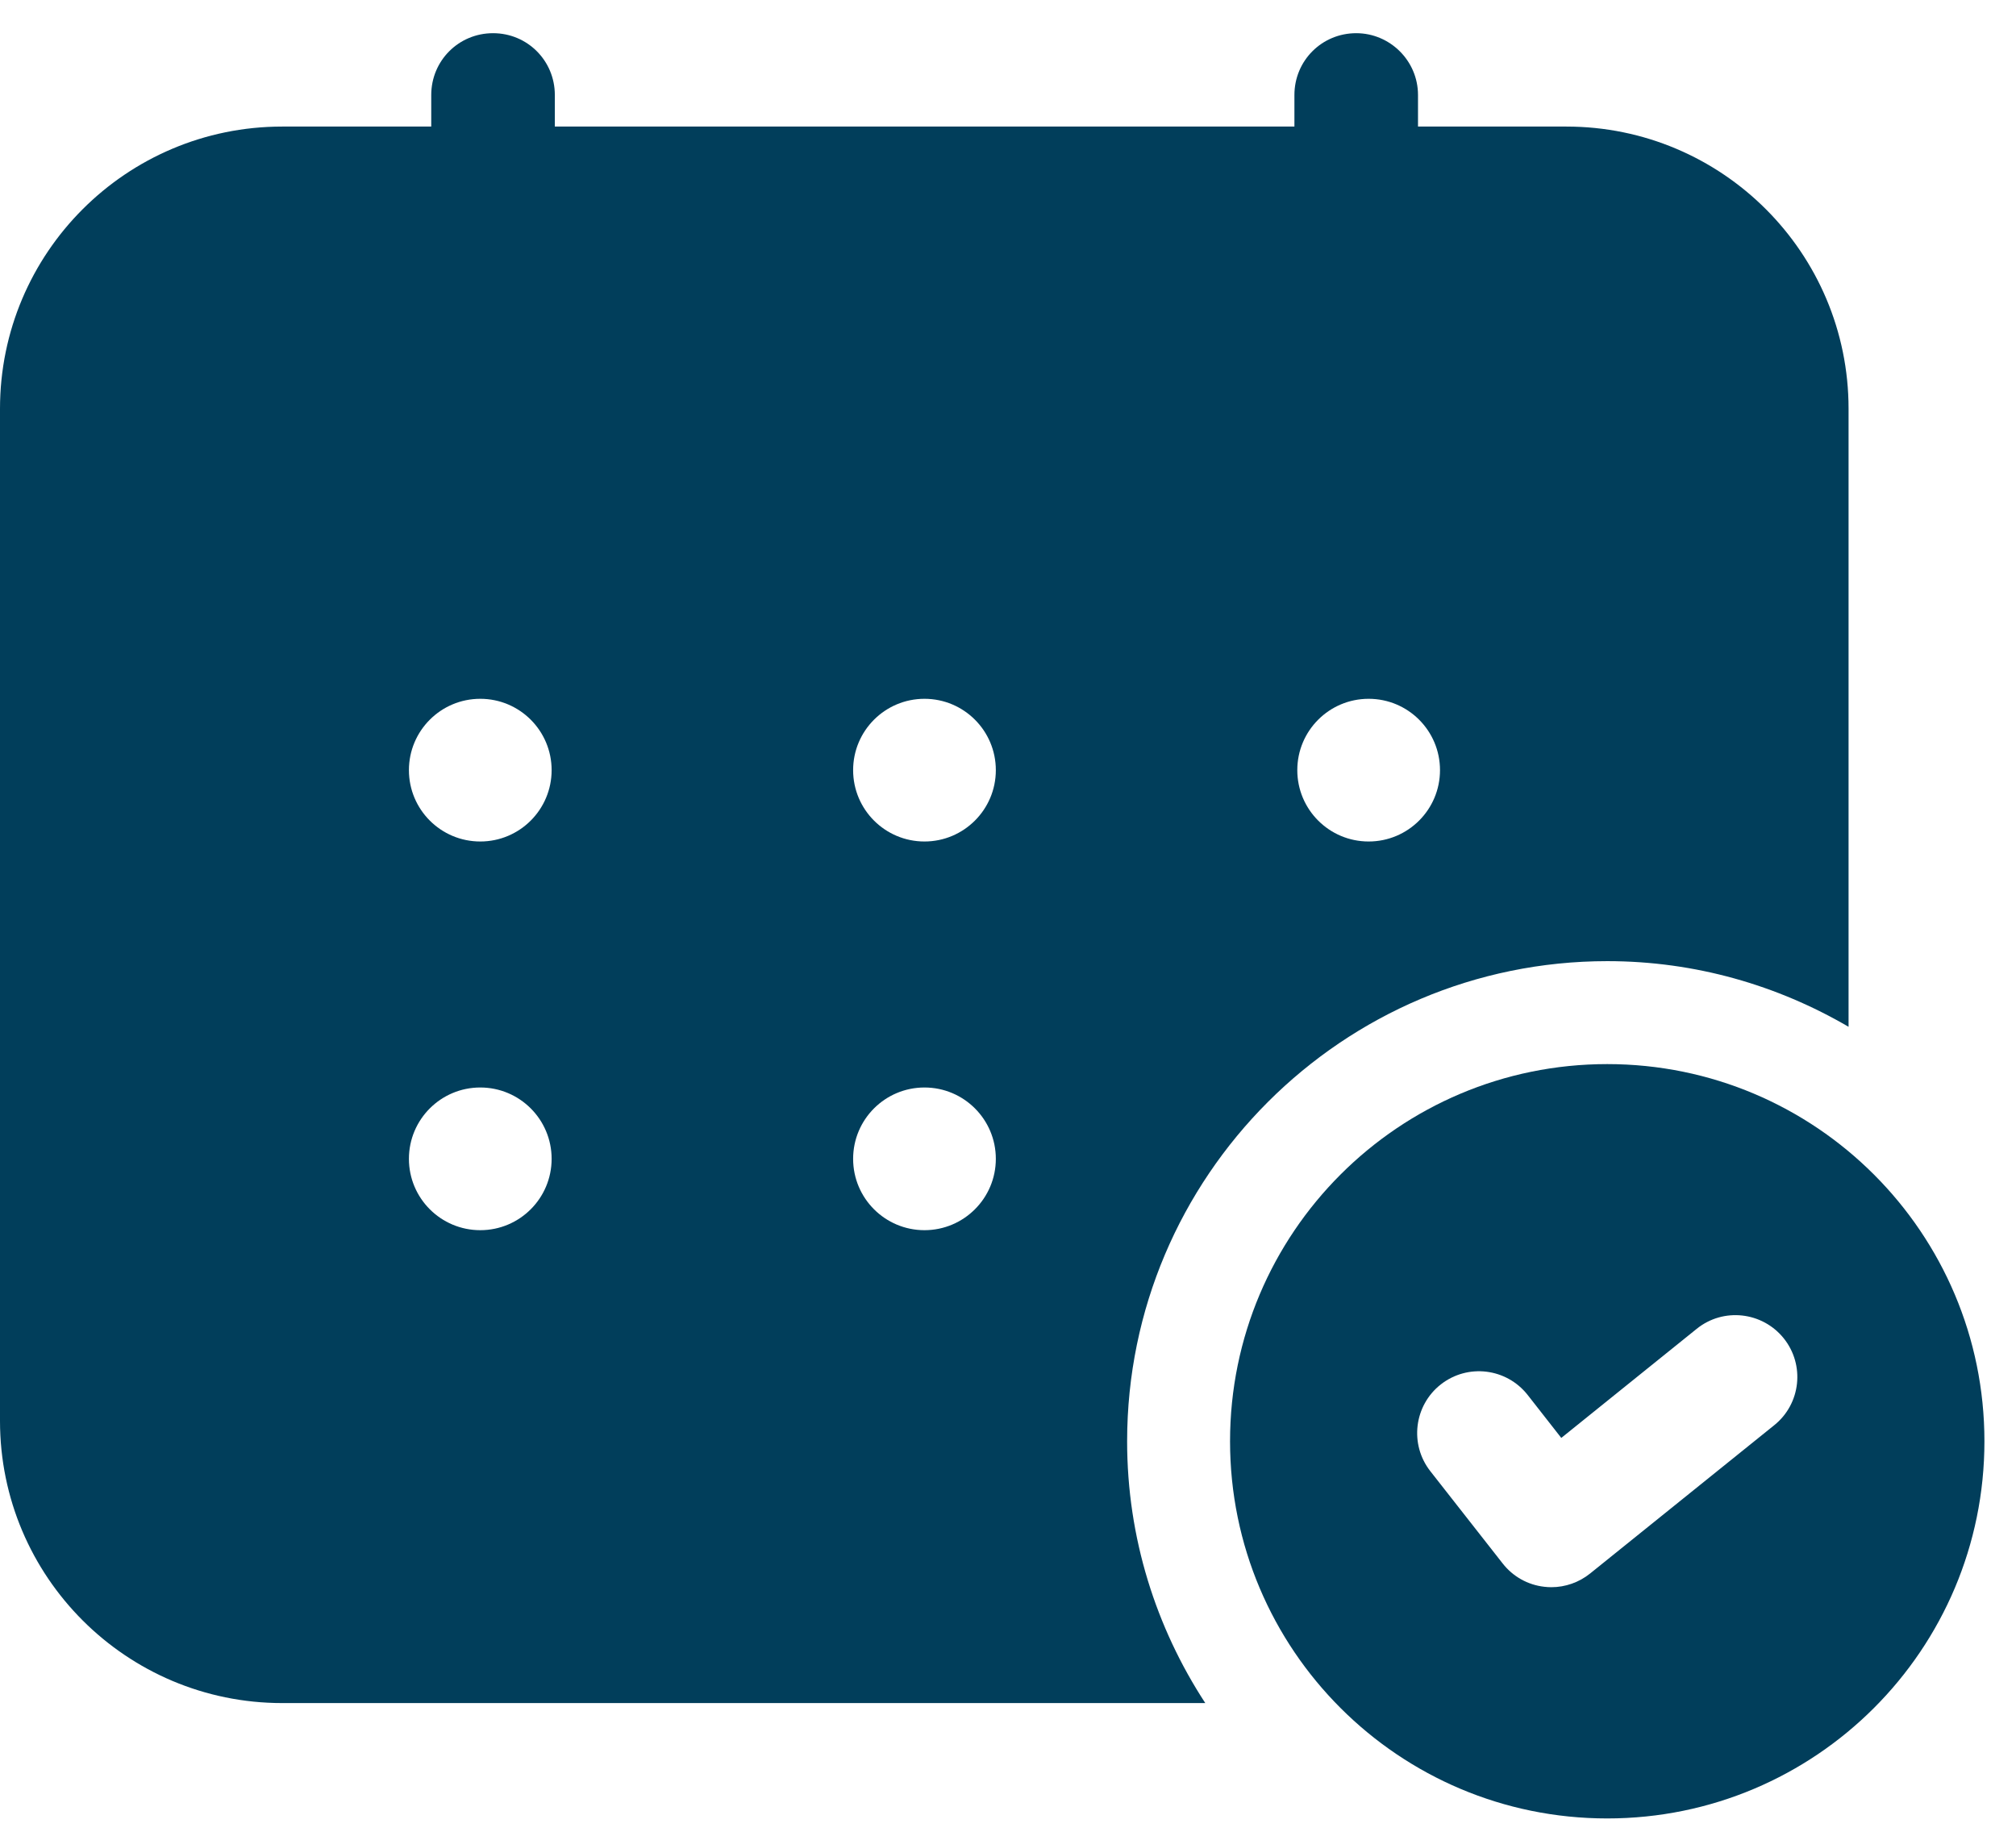
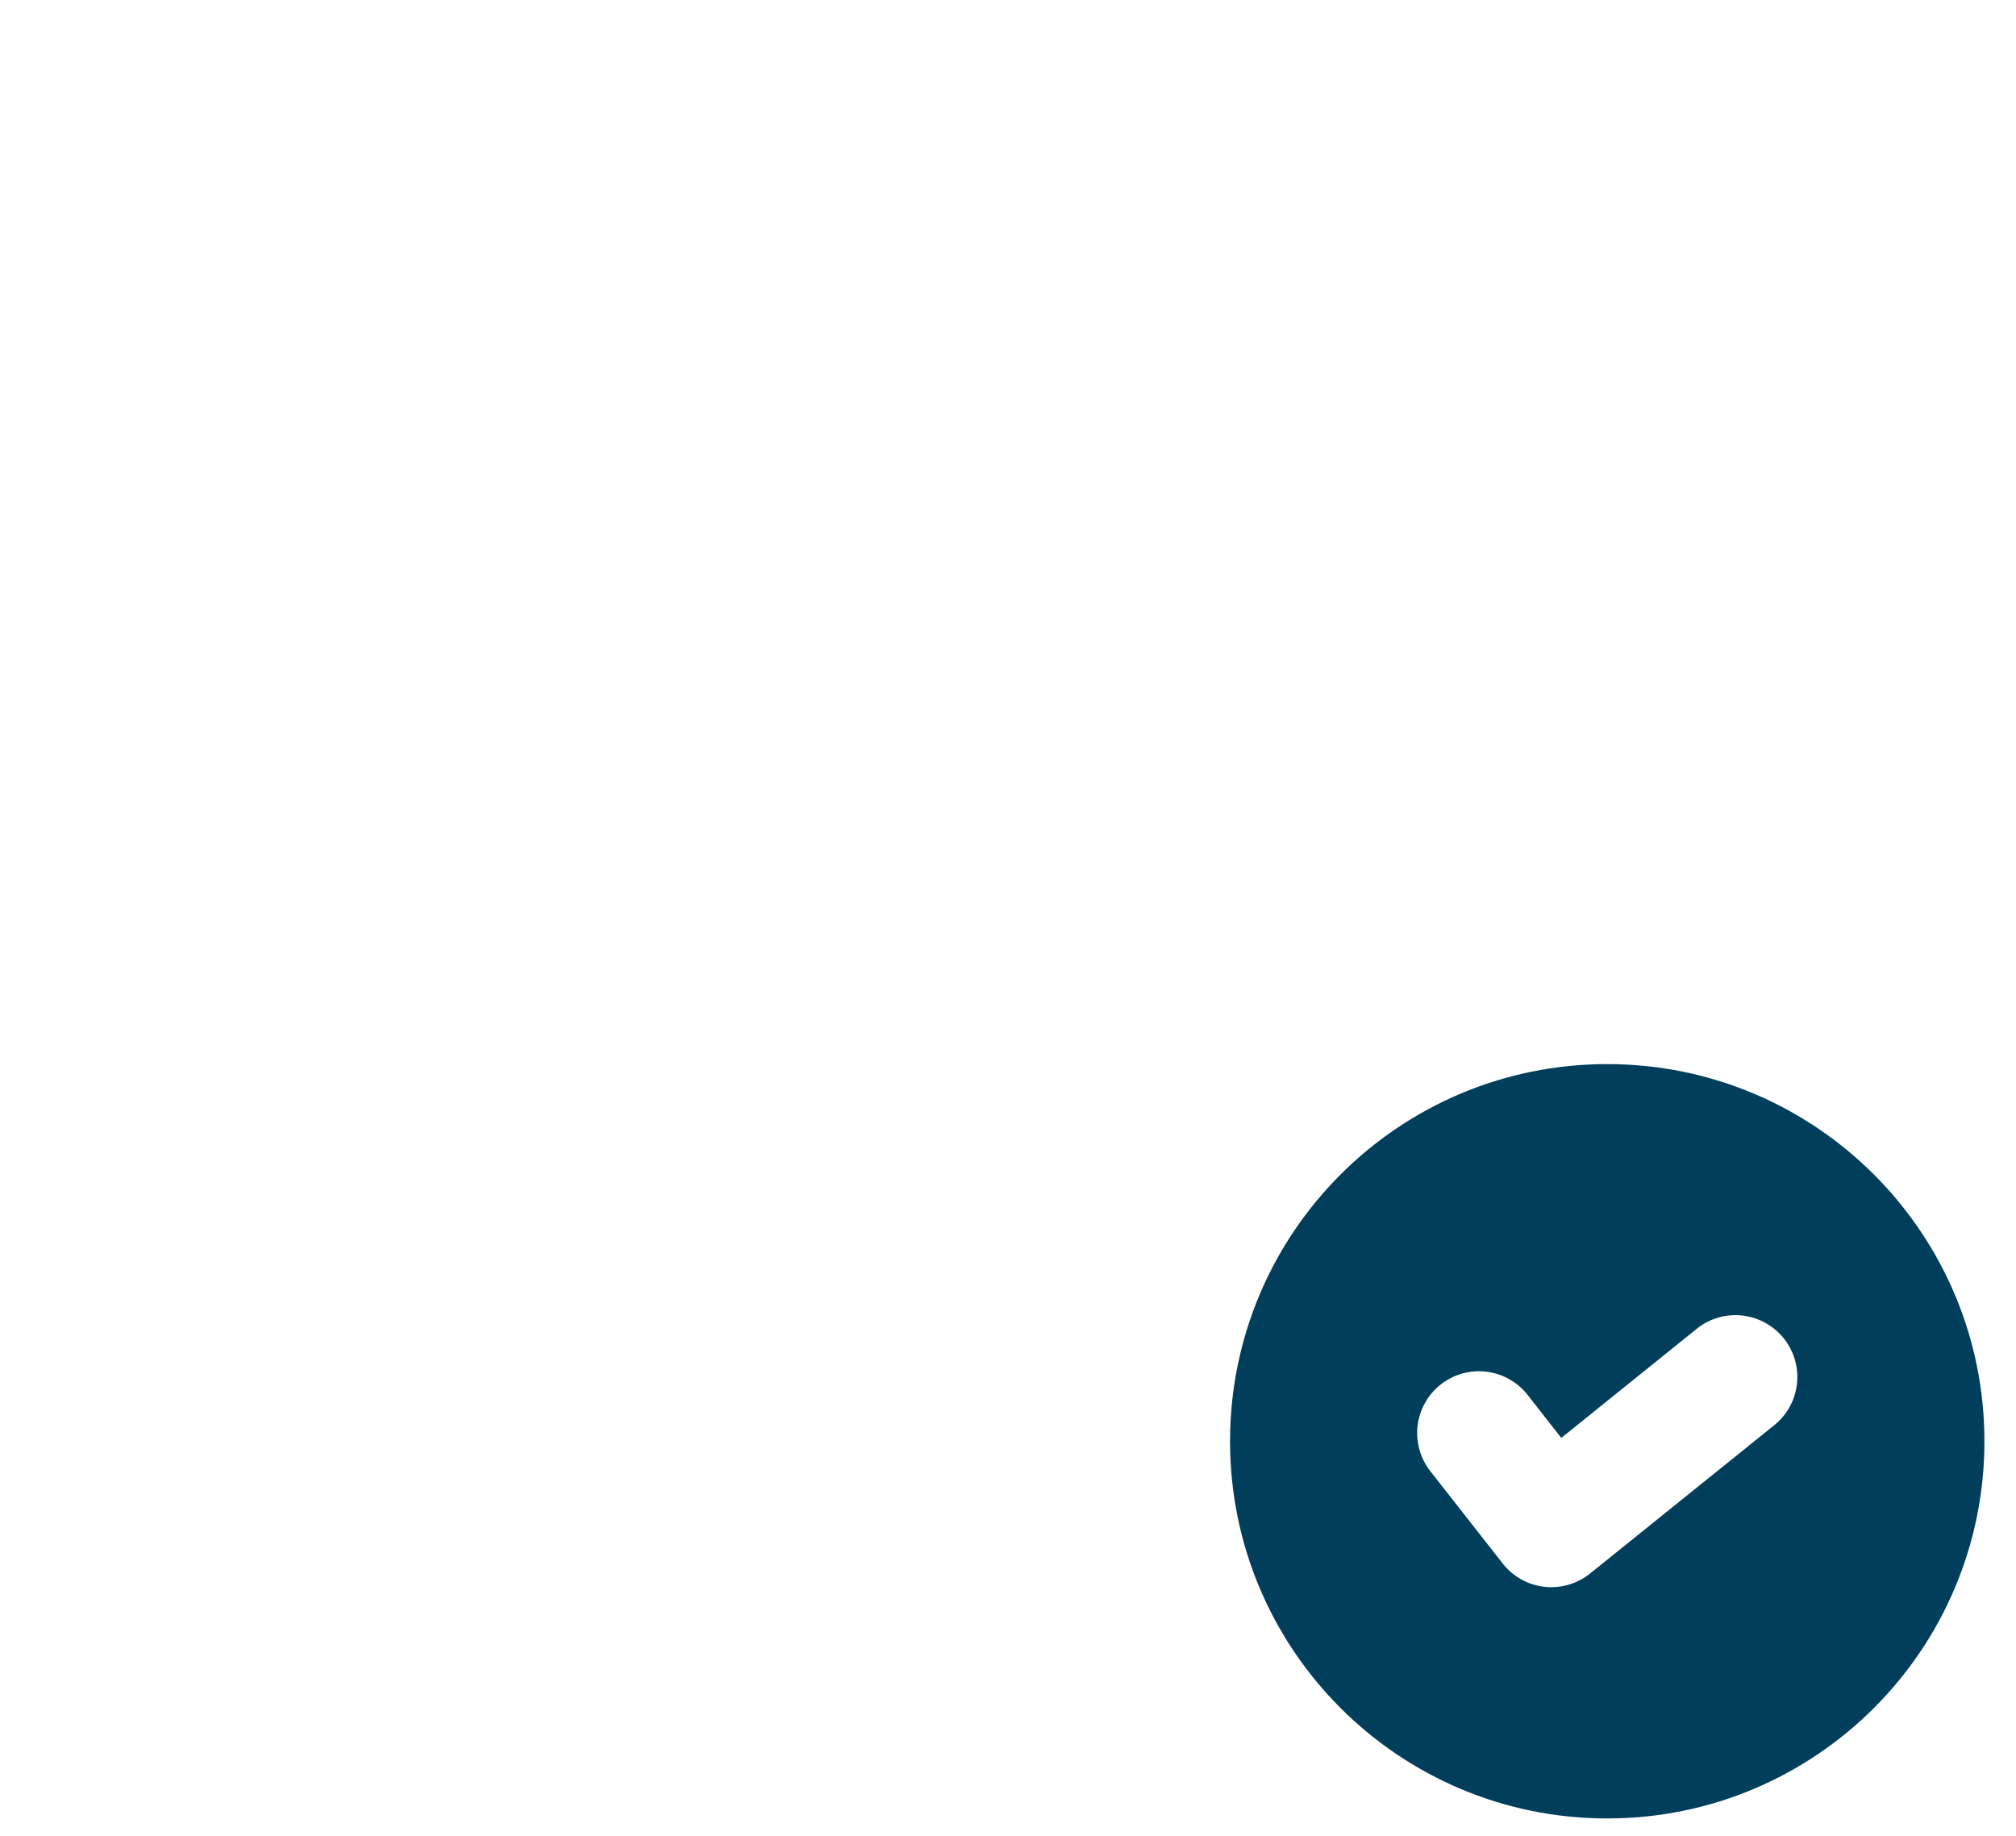
<svg xmlns="http://www.w3.org/2000/svg" width="56" height="51" viewBox="0 0 56 51" fill="none">
-   <path d="M31.309 40.04C31.309 32.685 37.293 26.701 44.648 26.701C47.092 26.701 49.377 27.373 51.349 28.525V11.356C51.349 7.026 47.839 3.516 43.51 3.516H39.389V2.639C39.389 1.685 38.607 0.922 37.673 0.922C36.719 0.922 35.956 1.685 35.956 2.639V3.516H15.412V2.639C15.412 1.685 14.649 0.922 13.696 0.922C12.742 0.922 11.979 1.685 11.979 2.639V3.516H7.84C3.51 3.516 0 7.026 0 11.356V39.472C0 43.802 3.51 47.312 7.84 47.312H33.48C32.112 45.217 31.309 42.722 31.309 40.04ZM38.018 19.413C39.113 19.413 40 20.3 40 21.395C40 22.49 39.113 23.377 38.018 23.377C36.923 23.377 36.036 22.49 36.036 21.395C36.036 20.3 36.923 19.413 38.018 19.413ZM13.341 34.175C12.246 34.175 11.359 33.288 11.359 32.193C11.359 31.098 12.246 30.211 13.341 30.211C14.436 30.211 15.323 31.098 15.323 32.193C15.323 33.288 14.436 34.175 13.341 34.175ZM13.341 23.377C12.246 23.377 11.359 22.49 11.359 21.395C11.359 20.3 12.246 19.413 13.341 19.413C14.436 19.413 15.323 20.3 15.323 21.395C15.323 22.49 14.436 23.377 13.341 23.377ZM25.68 34.175C24.585 34.175 23.698 33.288 23.698 32.193C23.698 31.098 24.585 30.211 25.68 30.211C26.775 30.211 27.662 31.098 27.662 32.193C27.662 33.288 26.773 34.175 25.68 34.175ZM25.68 23.377C24.585 23.377 23.698 22.49 23.698 21.395C23.698 20.3 24.585 19.413 25.68 19.413C26.775 19.413 27.662 20.3 27.662 21.395C27.662 22.49 26.773 23.377 25.68 23.377Z" fill="#013E5B" />
  <path d="M44.645 29.561C38.858 29.561 34.168 34.252 34.168 40.039C34.168 45.827 38.858 50.517 44.645 50.517C50.433 50.517 55.123 45.827 55.123 40.039C55.123 34.252 50.433 29.561 44.645 29.561ZM49.284 39.593L44.169 43.713C43.863 43.959 43.482 44.093 43.093 44.093C43.028 44.093 42.963 44.089 42.896 44.081C42.44 44.03 42.025 43.797 41.742 43.435L39.732 40.871C39.146 40.123 39.278 39.045 40.022 38.46C40.771 37.874 41.845 38.006 42.433 38.75L43.369 39.946L47.131 36.915C47.871 36.318 48.951 36.44 49.546 37.176C50.141 37.916 50.025 38.998 49.284 39.593Z" fill="#013E5B" />
</svg>